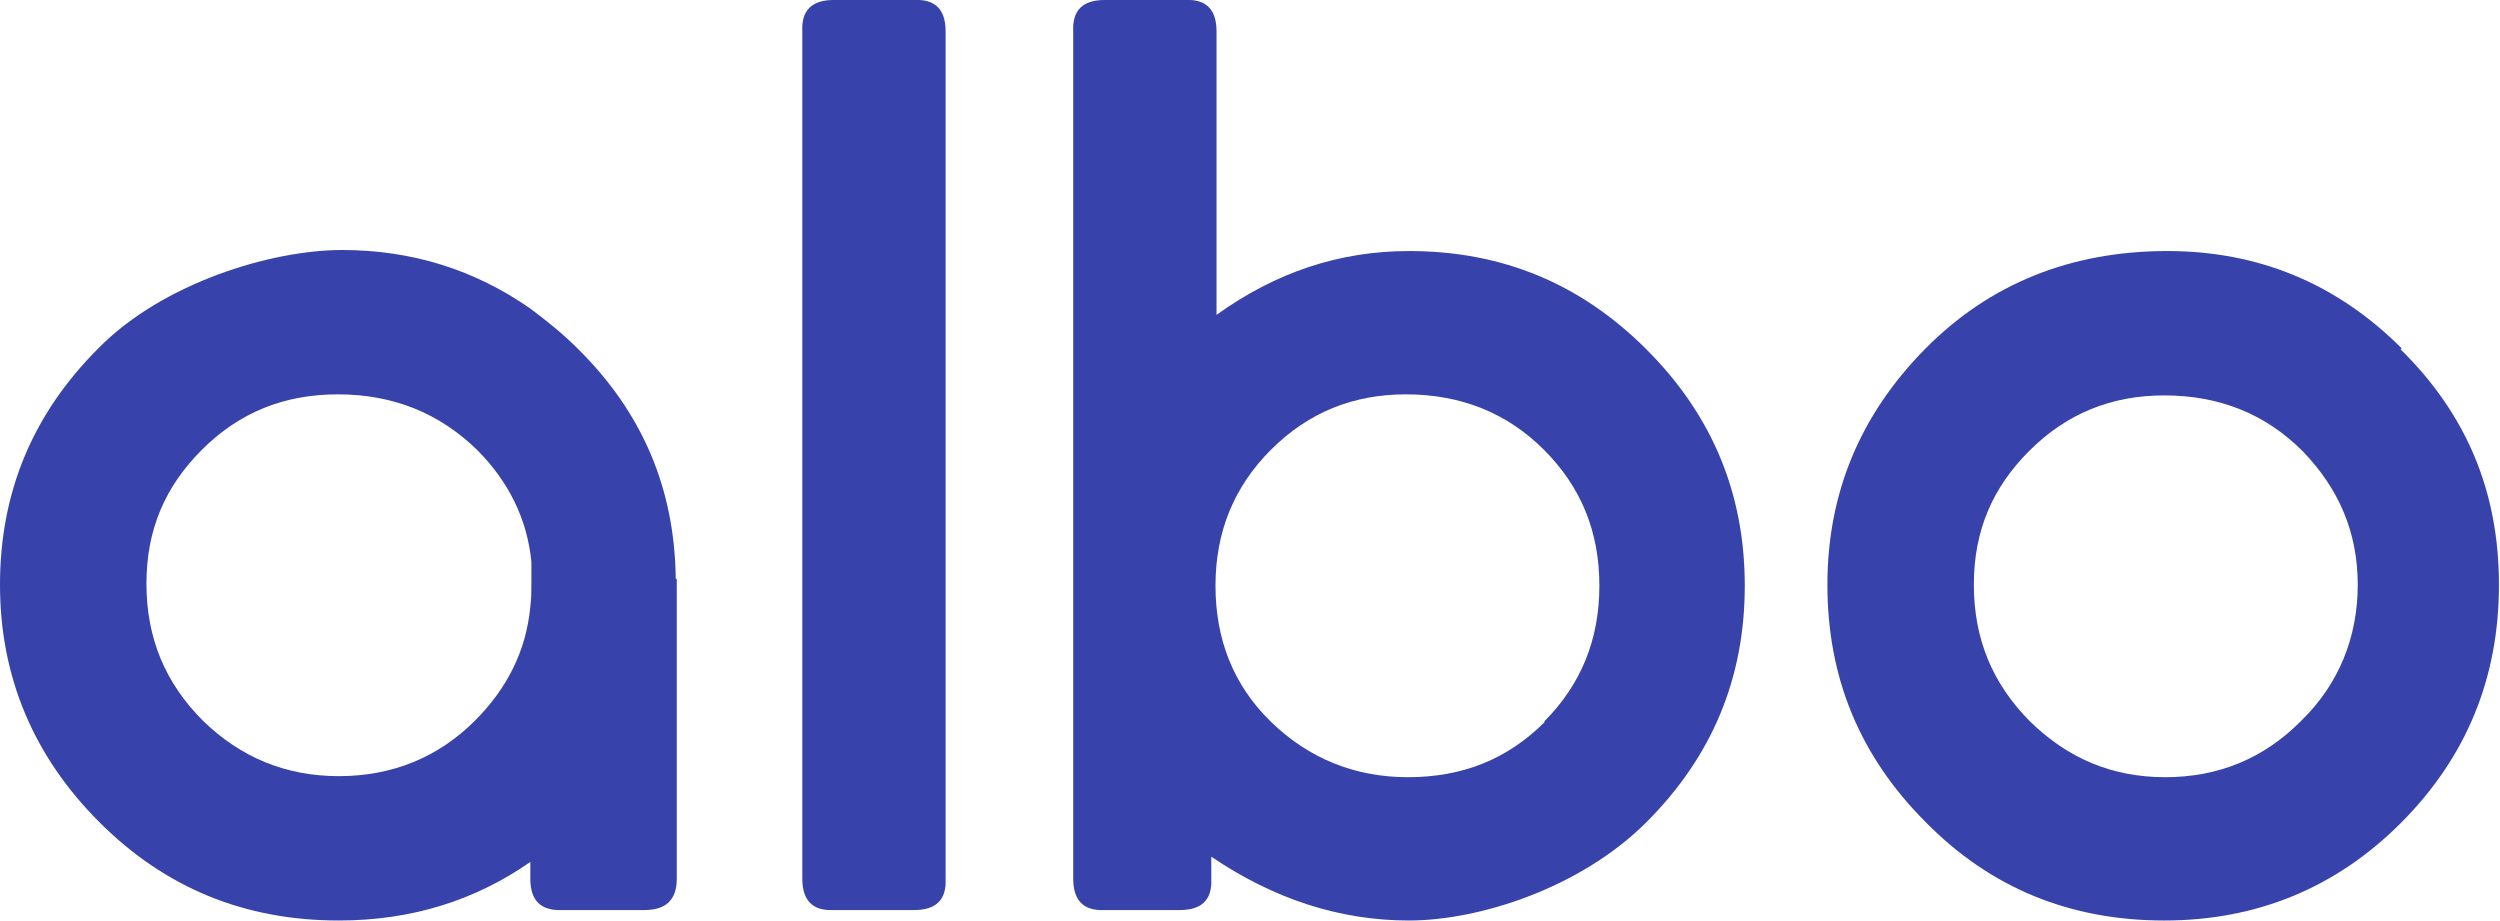
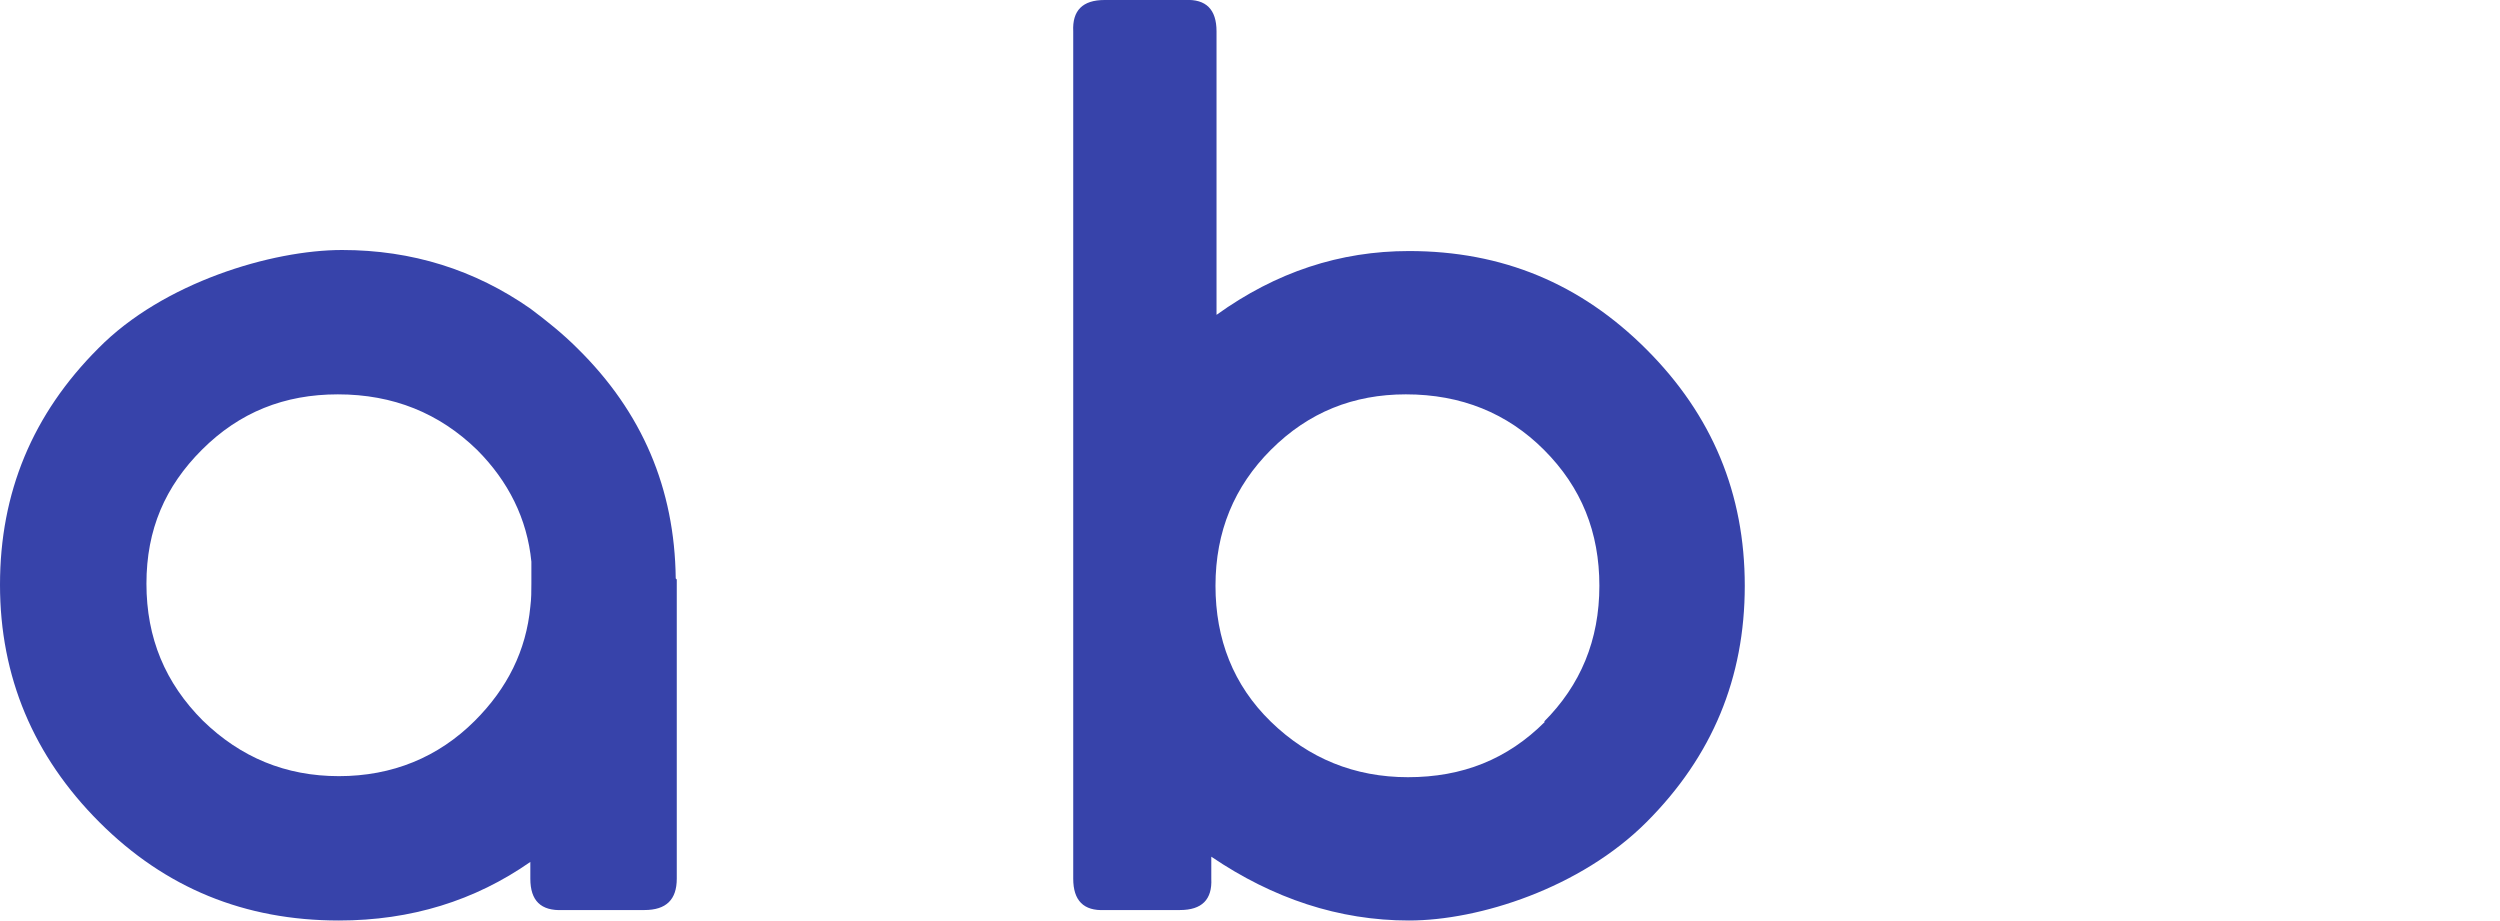
<svg xmlns="http://www.w3.org/2000/svg" version="1.1" viewBox="0 0 239 88">
  <defs>
    <style>
      .cls-1 {
        fill: #3743aa;
      }
    </style>
  </defs>
  <g>
    <g id="Capa_1">
      <g>
-         <path class="cls-1" d="M87.4,0h-7.7c-2.1,0-3.1,1-3,3v81c0,2.1,1,3.1,3,3h7.7c2.1,0,3.1-1,3-3V3c0-2.1-1-3.1-3-3Z" />
        <path class="cls-1" d="M134.7,24h0c-6.6,0-12.7,2-18.4,6.1V3c0-2.1-1-3.1-3-3h-7.7c-2.1,0-3.1,1-3,3v81c0,2.1,1,3.1,3,3h7.2c2.1,0,3.1-1,3-3v-2.1c5.9,4,12.2,6.1,18.9,6.1s16.4-3.1,22.7-9.4c6.3-6.3,9.4-13.8,9.4-22.6s-3.1-16.3-9.4-22.6c-6.3-6.3-13.8-9.4-22.7-9.4ZM147.7,69c-3.6,3.6-7.9,5.3-13.1,5.3-5.1,0-9.5-1.8-13.1-5.3-3.6-3.5-5.3-7.9-5.3-13,0-5.2,1.8-9.5,5.3-13,3.6-3.6,7.9-5.3,12.9-5.3,5.3,0,9.7,1.8,13.2,5.3,3.6,3.6,5.3,7.9,5.3,13,0,5.2-1.8,9.5-5.3,13Z" />
-         <path class="cls-1" d="M229.6,33.3c-6.2-6.2-13.7-9.3-22.4-9.3h0c-9.2,0-17,3.1-23.2,9.4-6.2,6.3-9.3,13.8-9.3,22.5,0,8.9,3.1,16.4,9.4,22.7,6.2,6.3,13.8,9.4,22.8,9.4,8.8,0,16.4-3.1,22.6-9.3,6.3-6.3,9.4-13.9,9.4-22.8s-3.1-16.3-9.4-22.5ZM219.9,69h0c-3.5,3.5-7.8,5.3-12.9,5.3-5.1,0-9.3-1.8-12.9-5.3-3.6-3.6-5.4-7.9-5.4-13.1s1.8-9.3,5.3-12.8c3.6-3.6,7.9-5.3,12.9-5.3,5.3,0,9.7,1.8,13.2,5.3,3.5,3.6,5.3,7.8,5.3,12.8s-1.8,9.5-5.4,13Z" />
        <path class="cls-1" d="M64.6,55.3s0,0,0,0h0s0,0,0,0c-.1-8.6-3.2-15.9-9.4-22-1.4-1.4-2.9-2.6-4.5-3.8-5.3-3.7-11.3-5.6-18-5.6s-17.1,3.1-23.3,9.4C3.1,39.6,0,47.1,0,55.9s3.2,16.4,9.5,22.7c6.3,6.3,13.9,9.4,22.9,9.4,6.9,0,13-1.9,18.3-5.6,0,0,0,0,0,0v1.6c0,2.1,1,3.1,3.1,3h7.8c2.1,0,3.1-1,3.1-3v-28.1c0-.2,0-.3,0-.5h0ZM45.4,68.9c-3.5,3.5-7.9,5.3-13,5.3-5.1,0-9.4-1.8-13-5.3-3.6-3.6-5.4-7.9-5.4-13.1s1.8-9.3,5.3-12.8c3.6-3.6,7.9-5.3,13-5.3,5.3,0,9.7,1.8,13.3,5.3,3,3,4.8,6.6,5.2,10.7,0,.3,0,.7,0,1,0,0,0,0,0,0h0c0,.4,0,.7,0,1.1,0,.7,0,1.4-.1,2.2h0c-.4,4.2-2.2,7.8-5.3,10.9Z" />
      </g>
    </g>
  </g>
</svg>